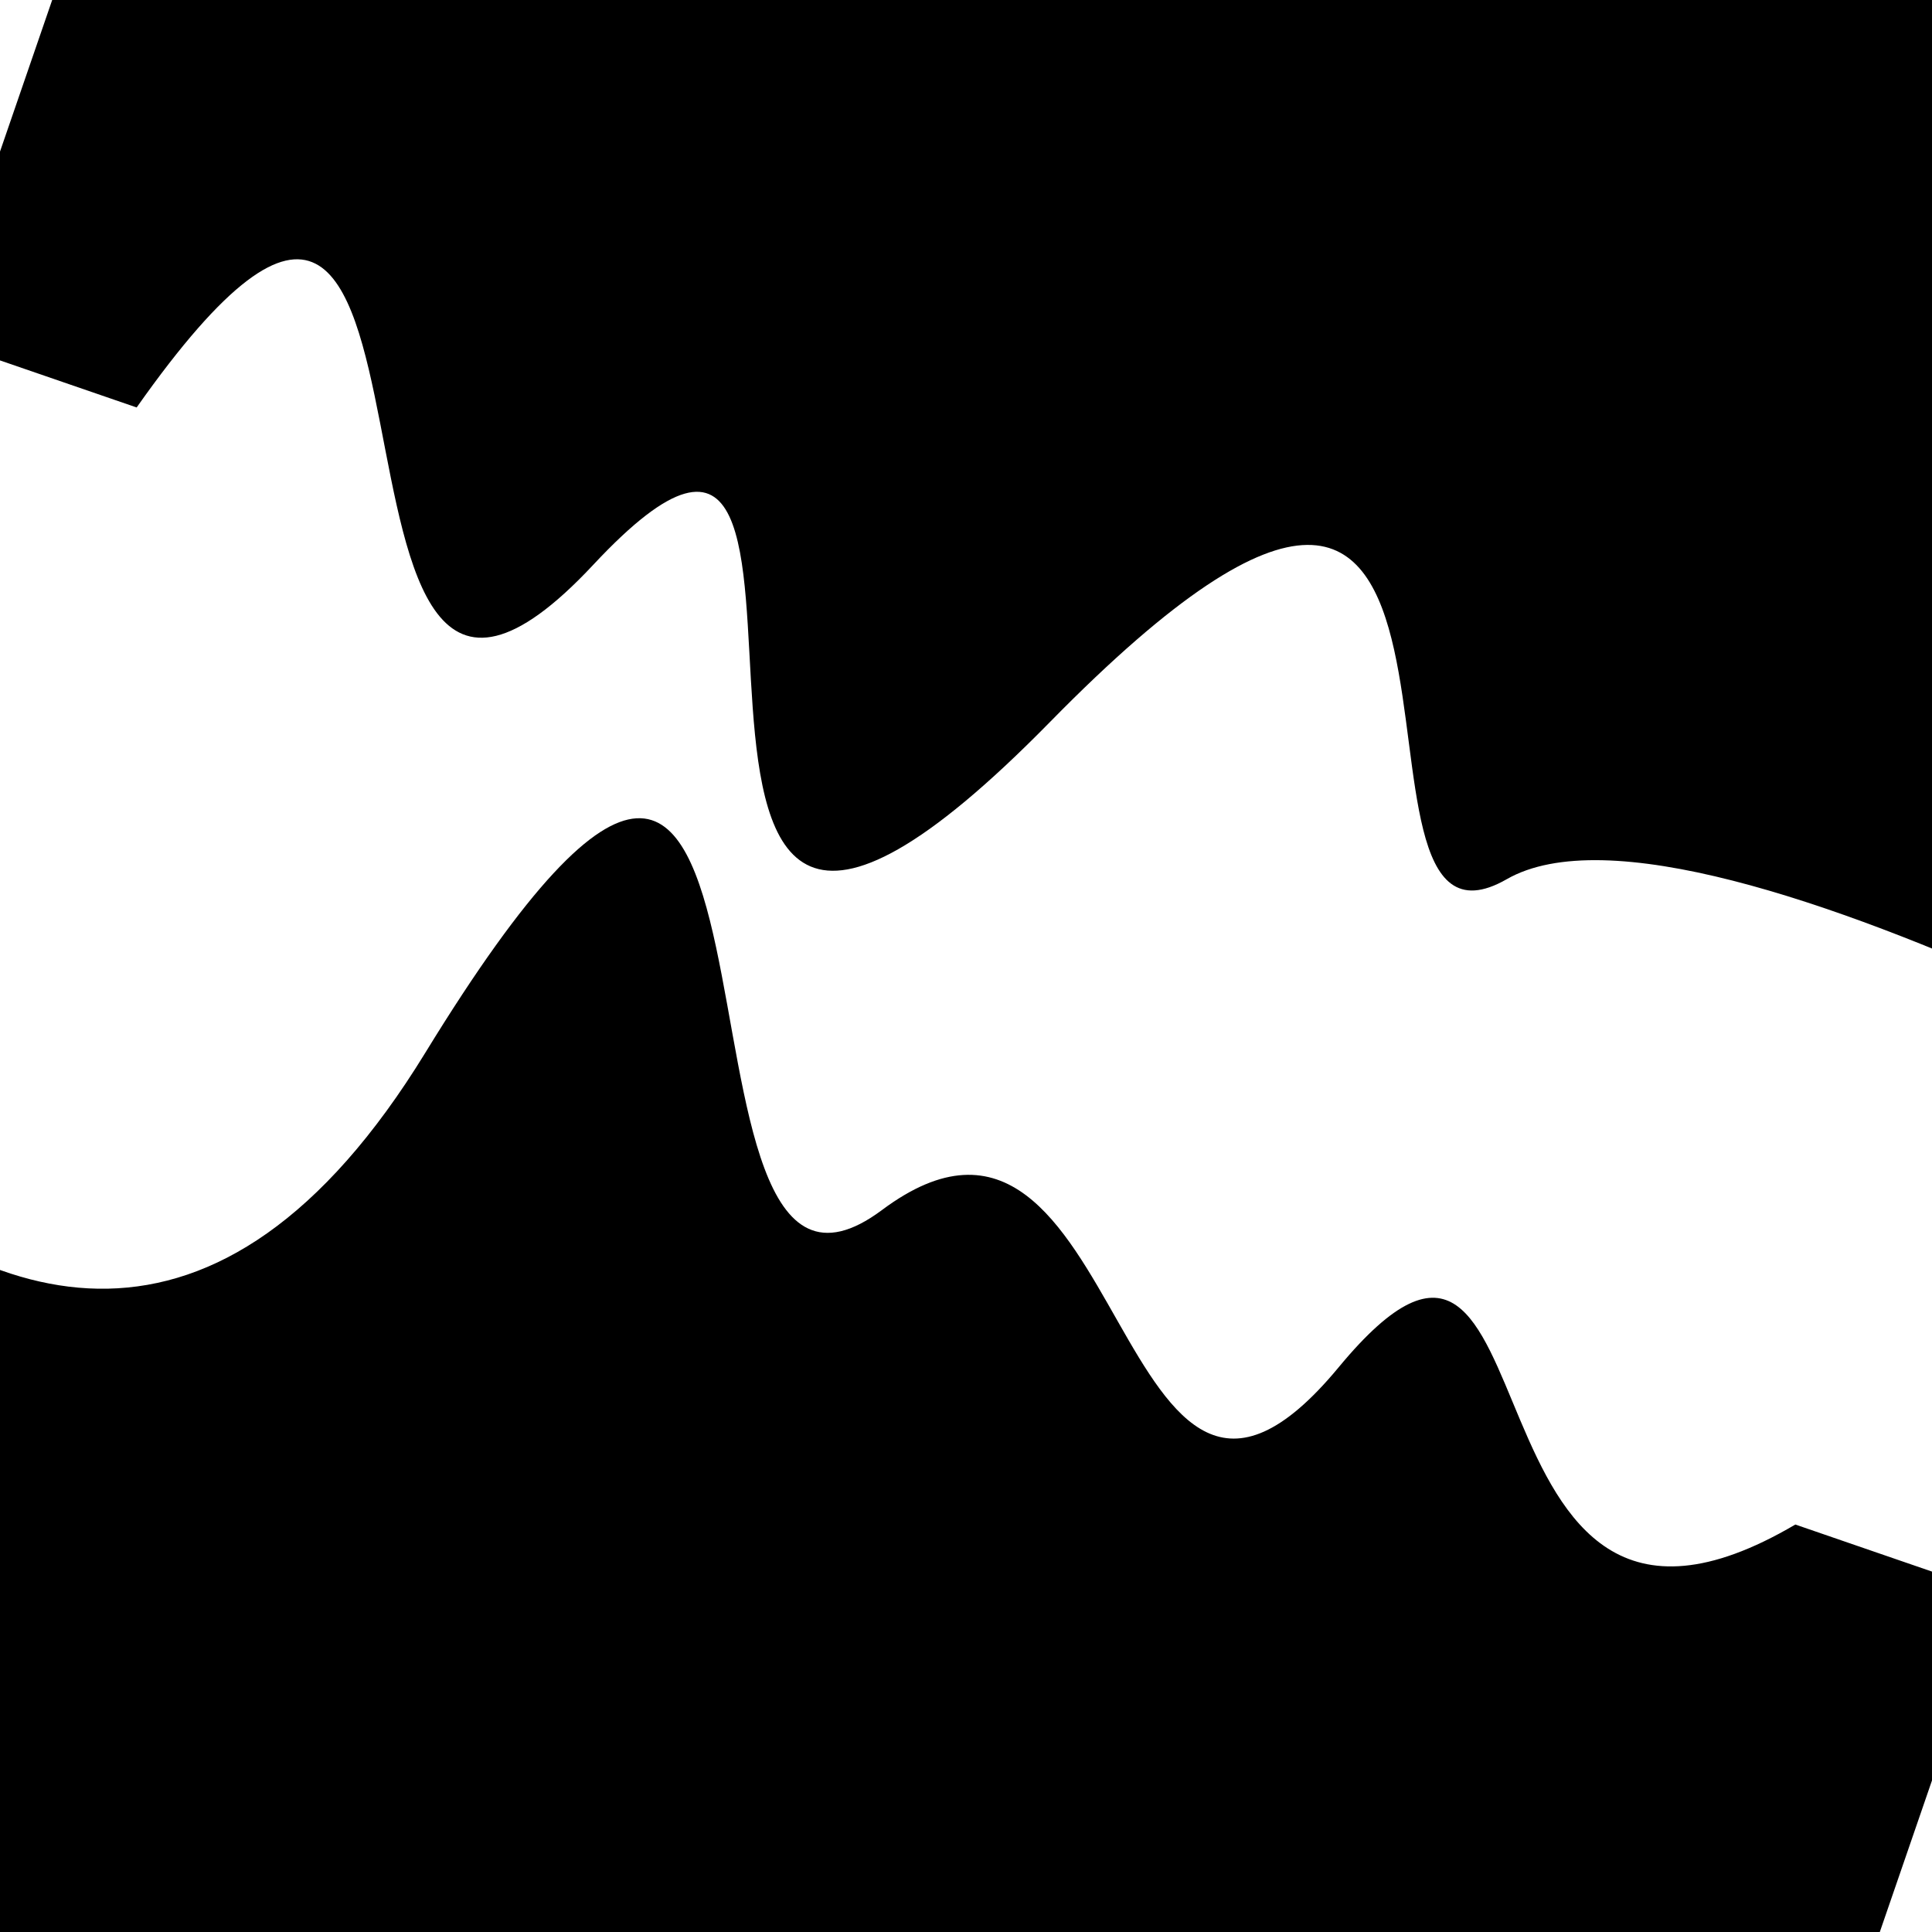
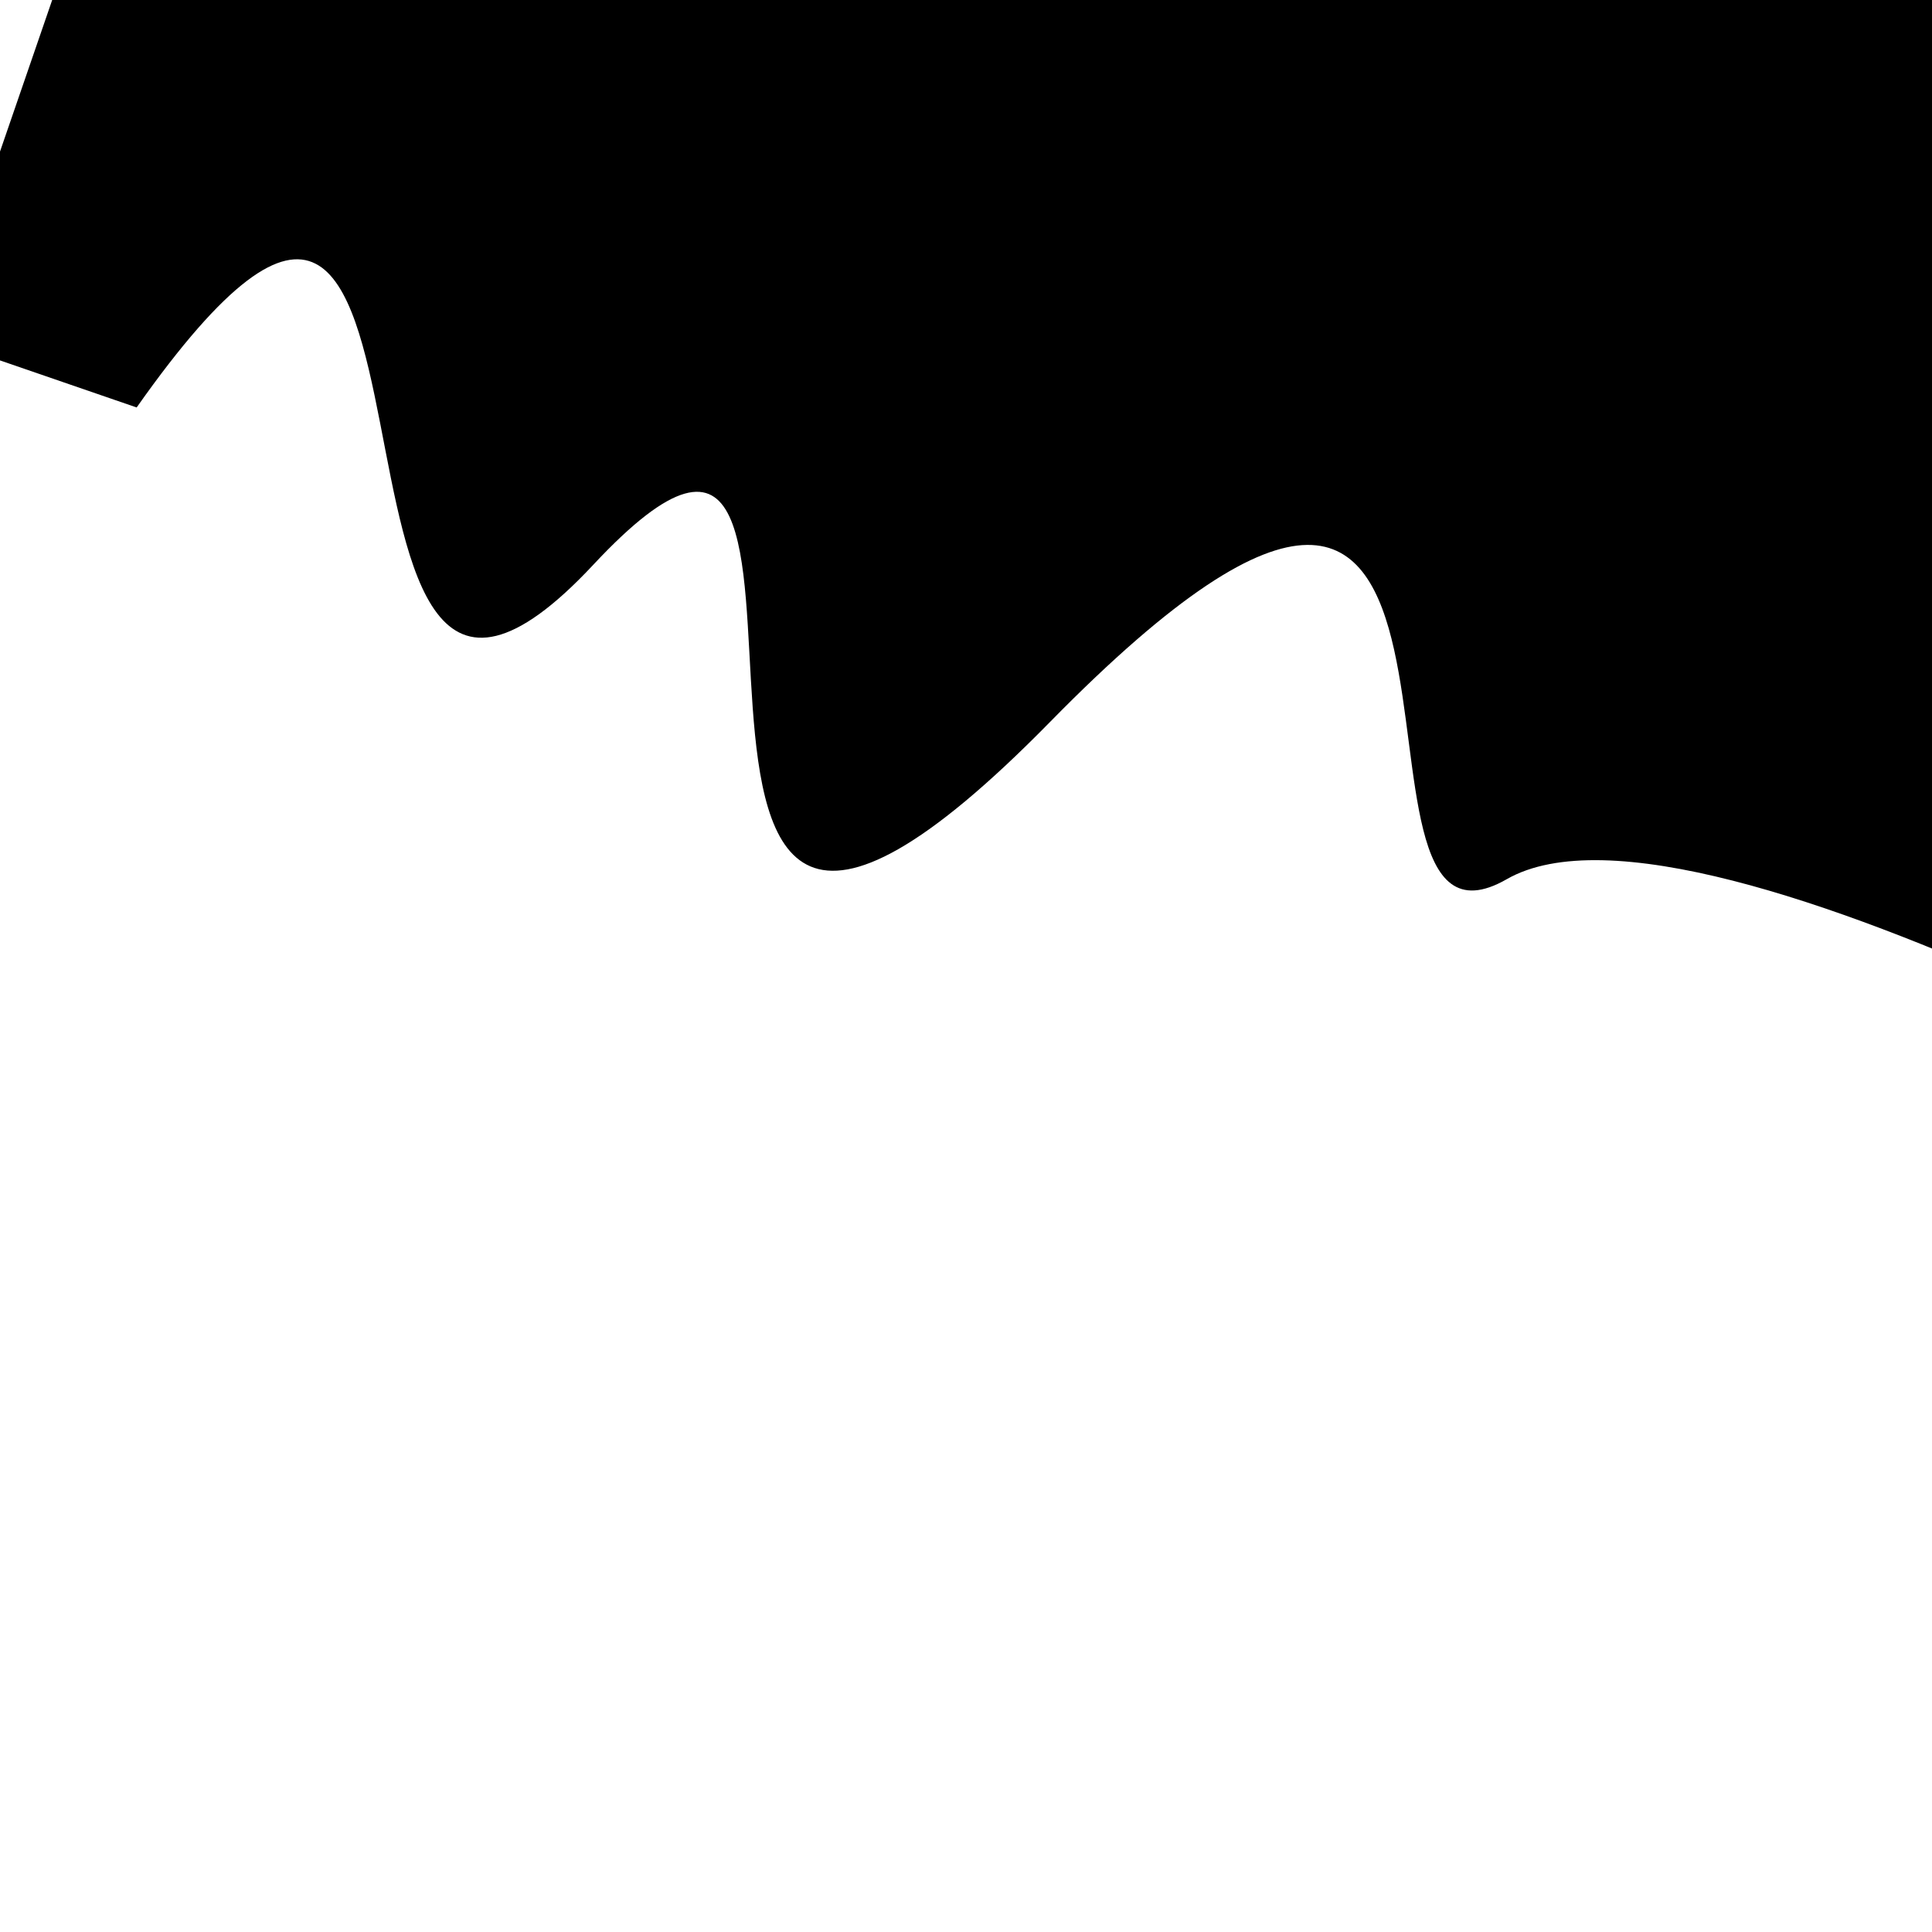
<svg xmlns="http://www.w3.org/2000/svg" viewBox="0 0 1000 1000" height="1000" width="1000">
  <rect x="0" y="0" width="1000" height="1000" fill="#ffffff" />
  <g transform="rotate(19 500.0 500.0)">
-     <path d="M -250.0 633.59 S  161.22 1034.02  250.00  633.59  410.03  765.70  500.00  633.59  685.30  805.73  750.00  633.59  863.11  793.66 1000.00  633.59 h 110 V 2000 H -250.0 Z" fill="hsl(158.5, 20%, 27.933%)" />
-   </g>
+     </g>
  <g transform="rotate(199 500.0 500.0)">
    <path d="M -250.0 633.59 S  172.55  722.19  250.00  633.59  339.34  971.16  500.00  633.59  650.59  856.50  750.00  633.59  909.49  946.13 1000.00  633.59 h 110 V 2000 H -250.0 Z" fill="hsl(218.5, 20%, 42.933%)" />
  </g>
</svg>